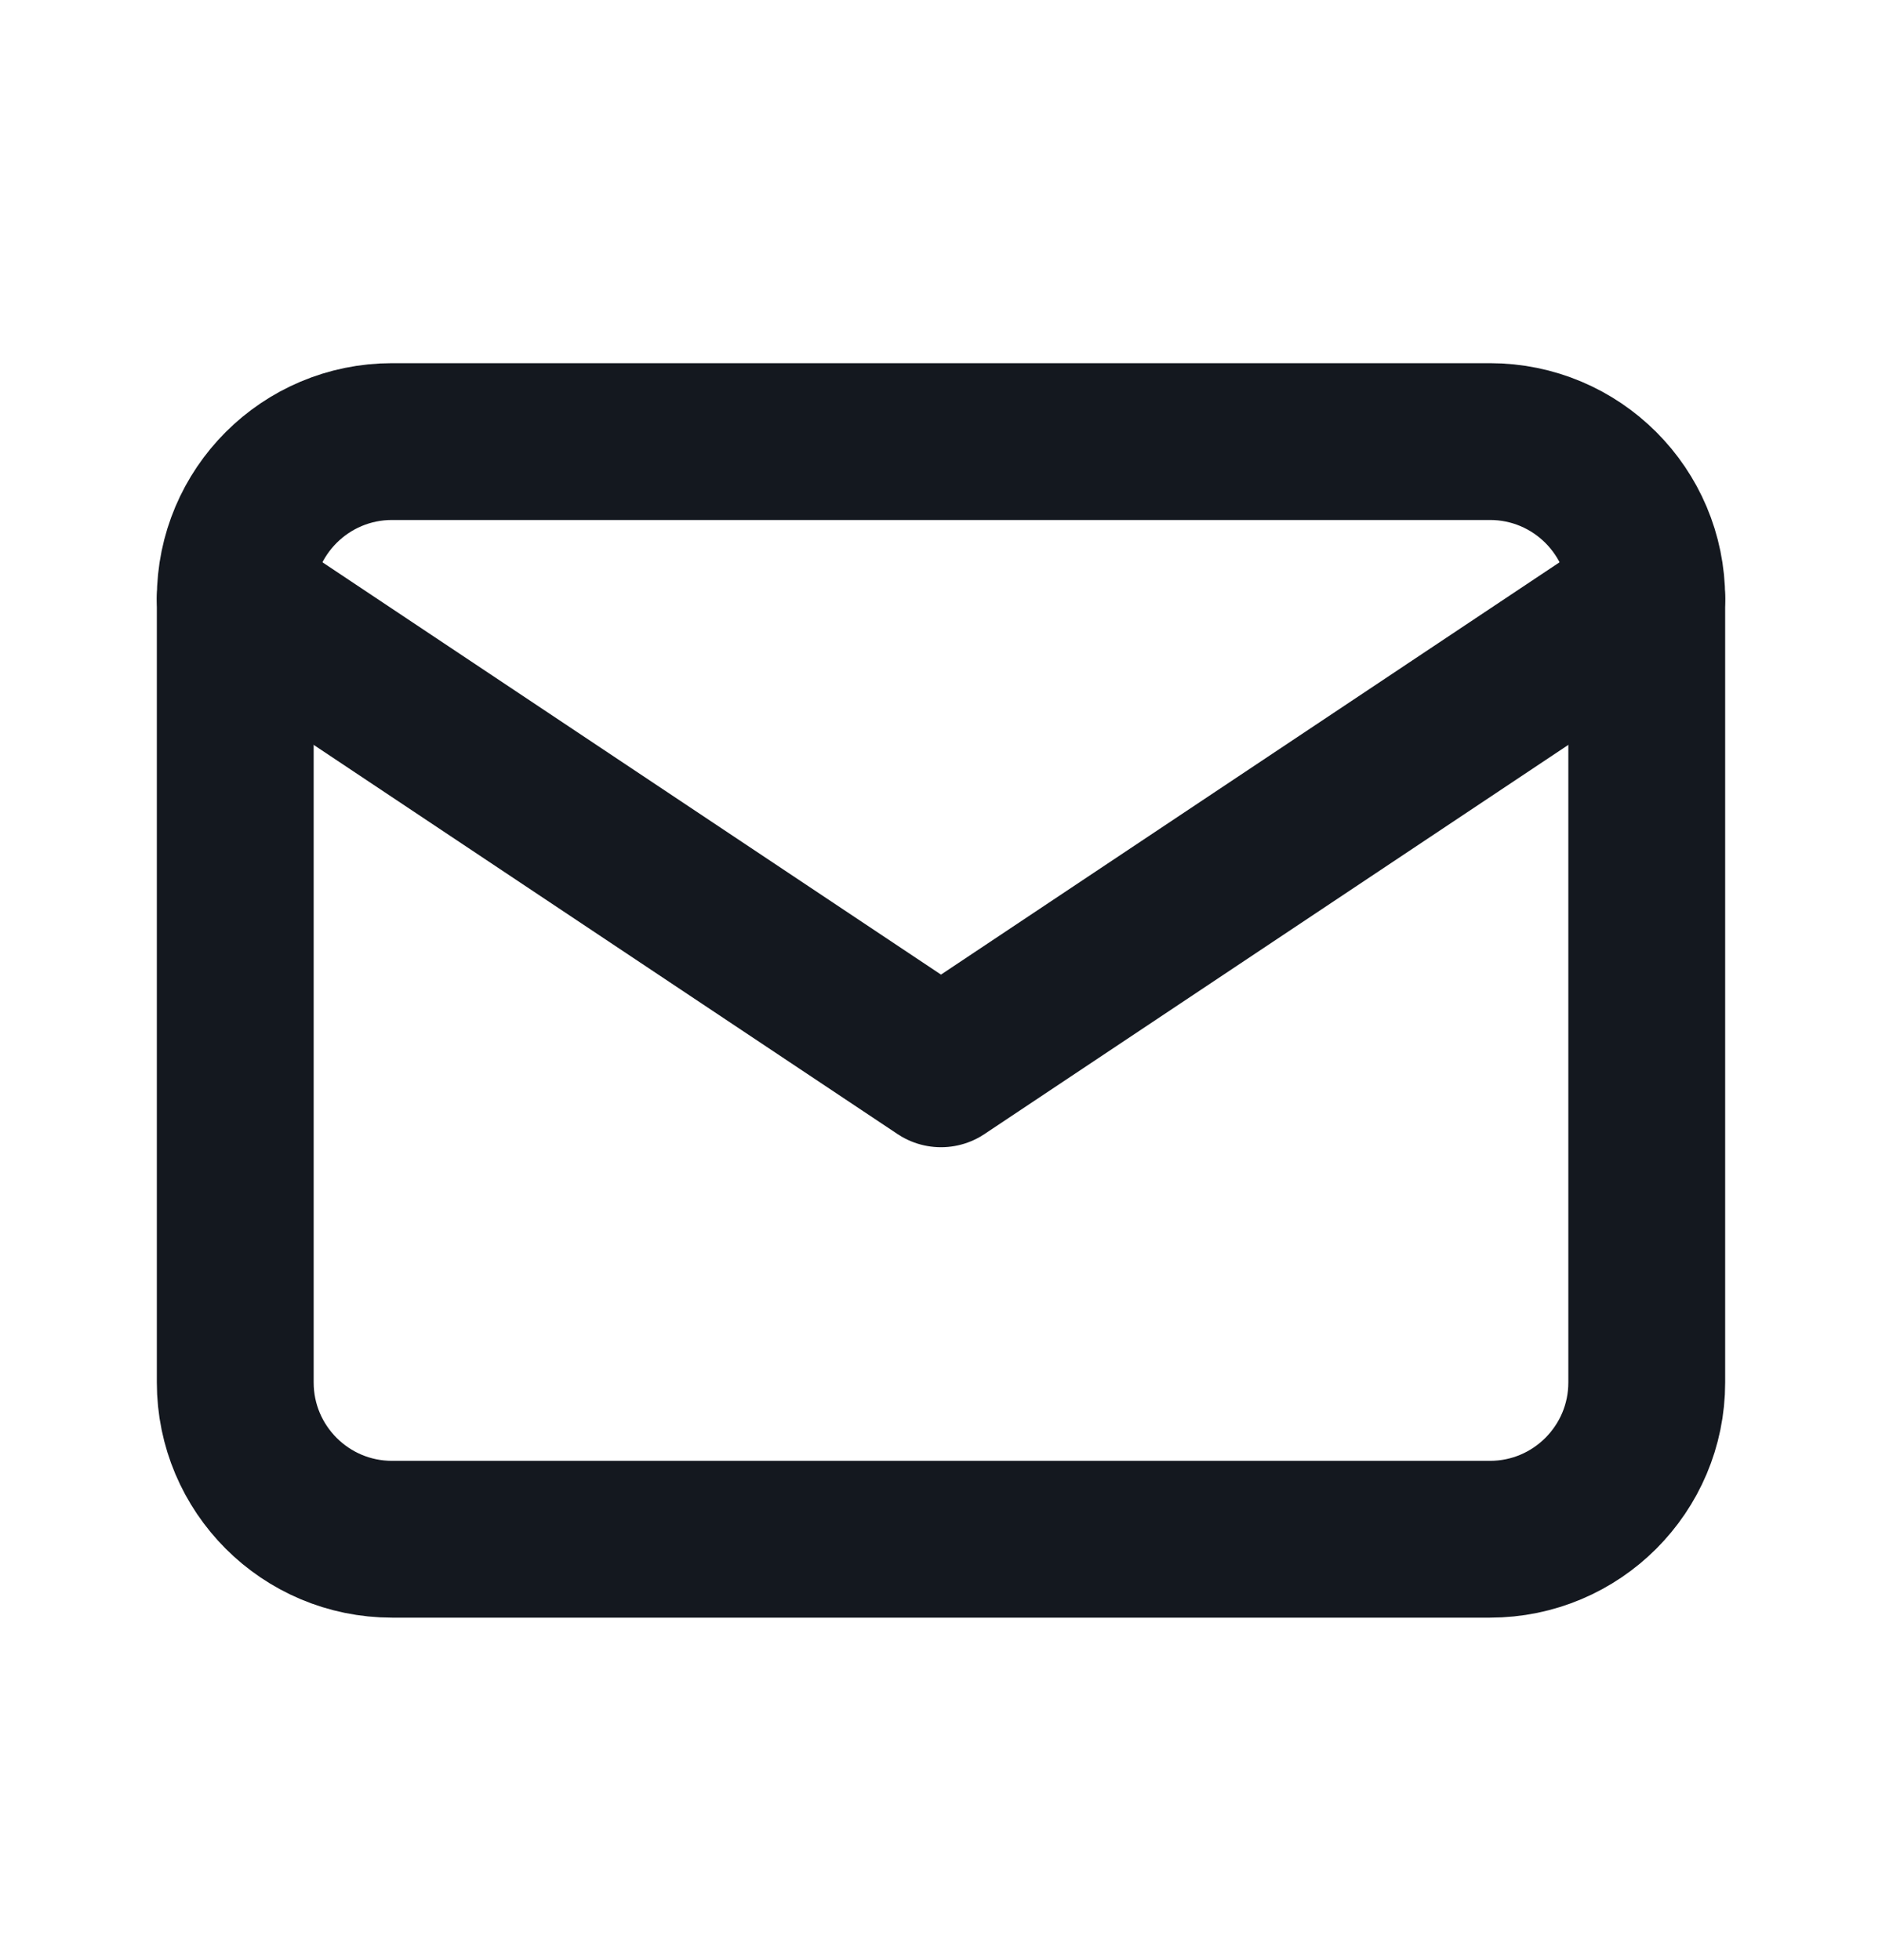
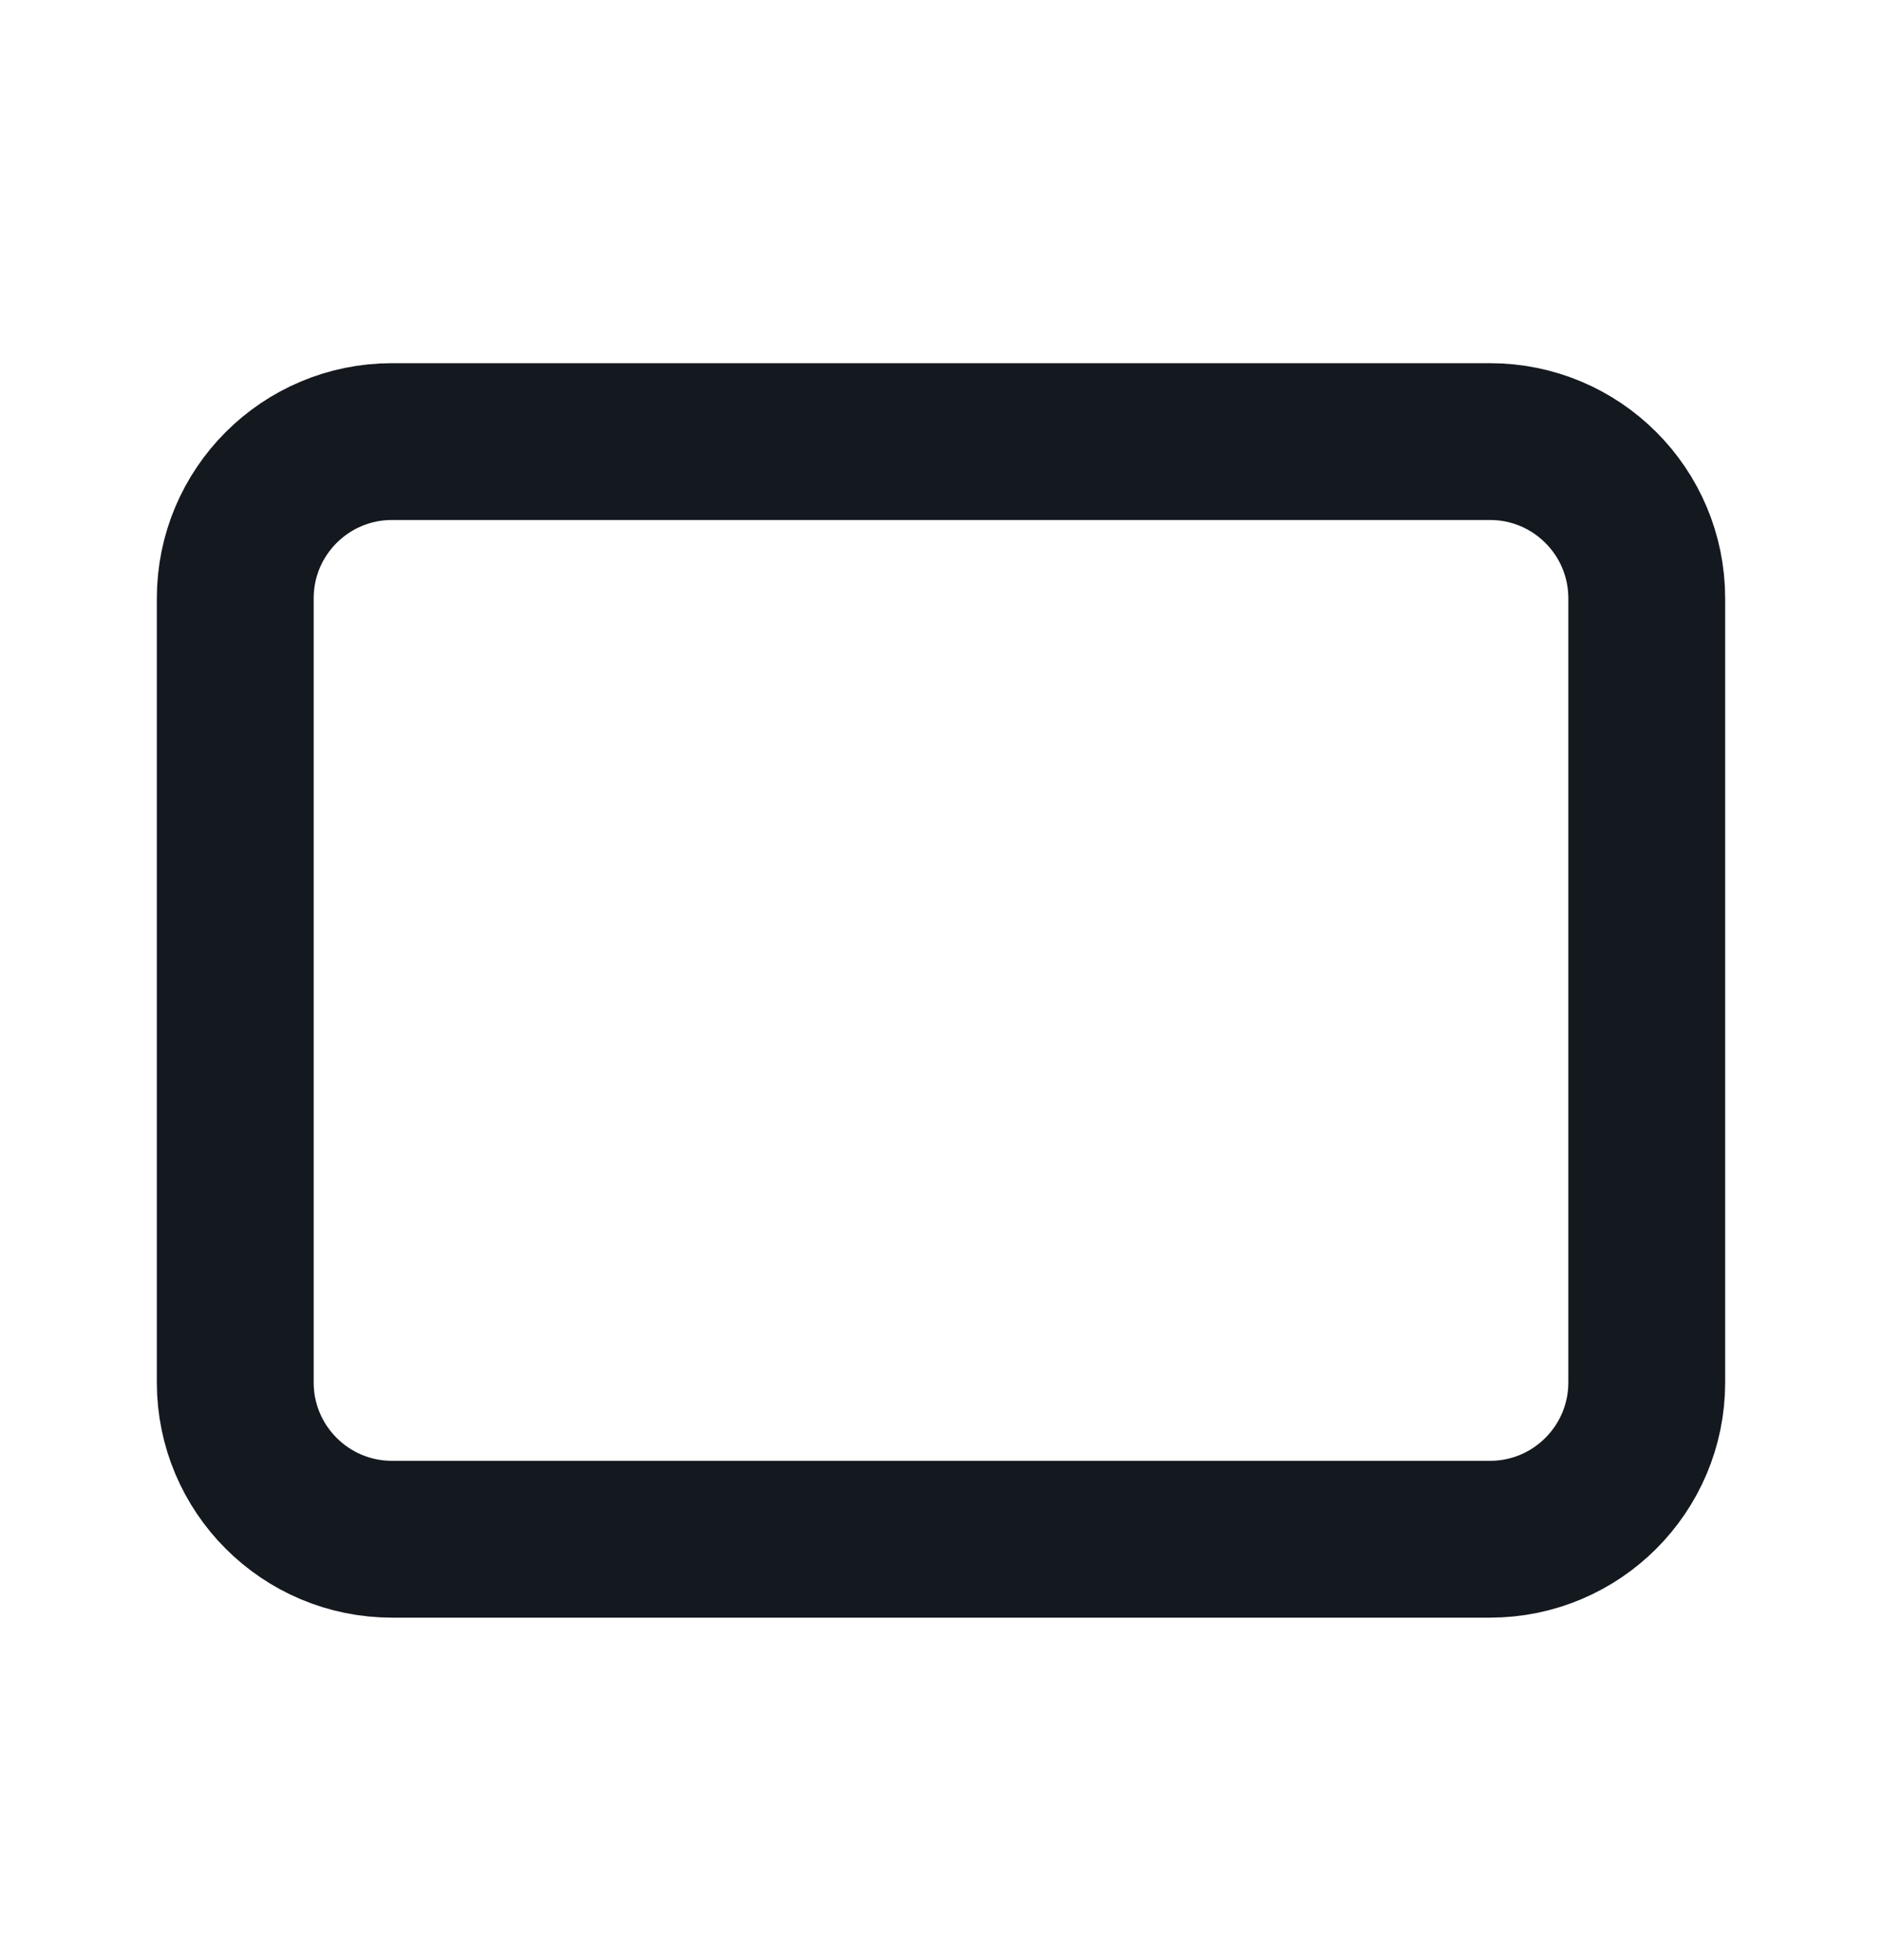
<svg xmlns="http://www.w3.org/2000/svg" width="24" height="25" viewBox="0 0 24 25" fill="none">
  <path d="M3 7.632C3 6.527 3.895 5.632 5 5.632H19C20.105 5.632 21 6.527 21 7.632V17.632C21 18.736 20.105 19.632 19 19.632H5C3.895 19.632 3 18.736 3 17.632V7.632Z" stroke="#14181F" stroke-width="2" stroke-linecap="round" stroke-linejoin="round" />
-   <path d="M21 7.632L12 13.632L3 7.632" stroke="#14181F" stroke-width="2" stroke-linecap="round" stroke-linejoin="round" />
</svg>